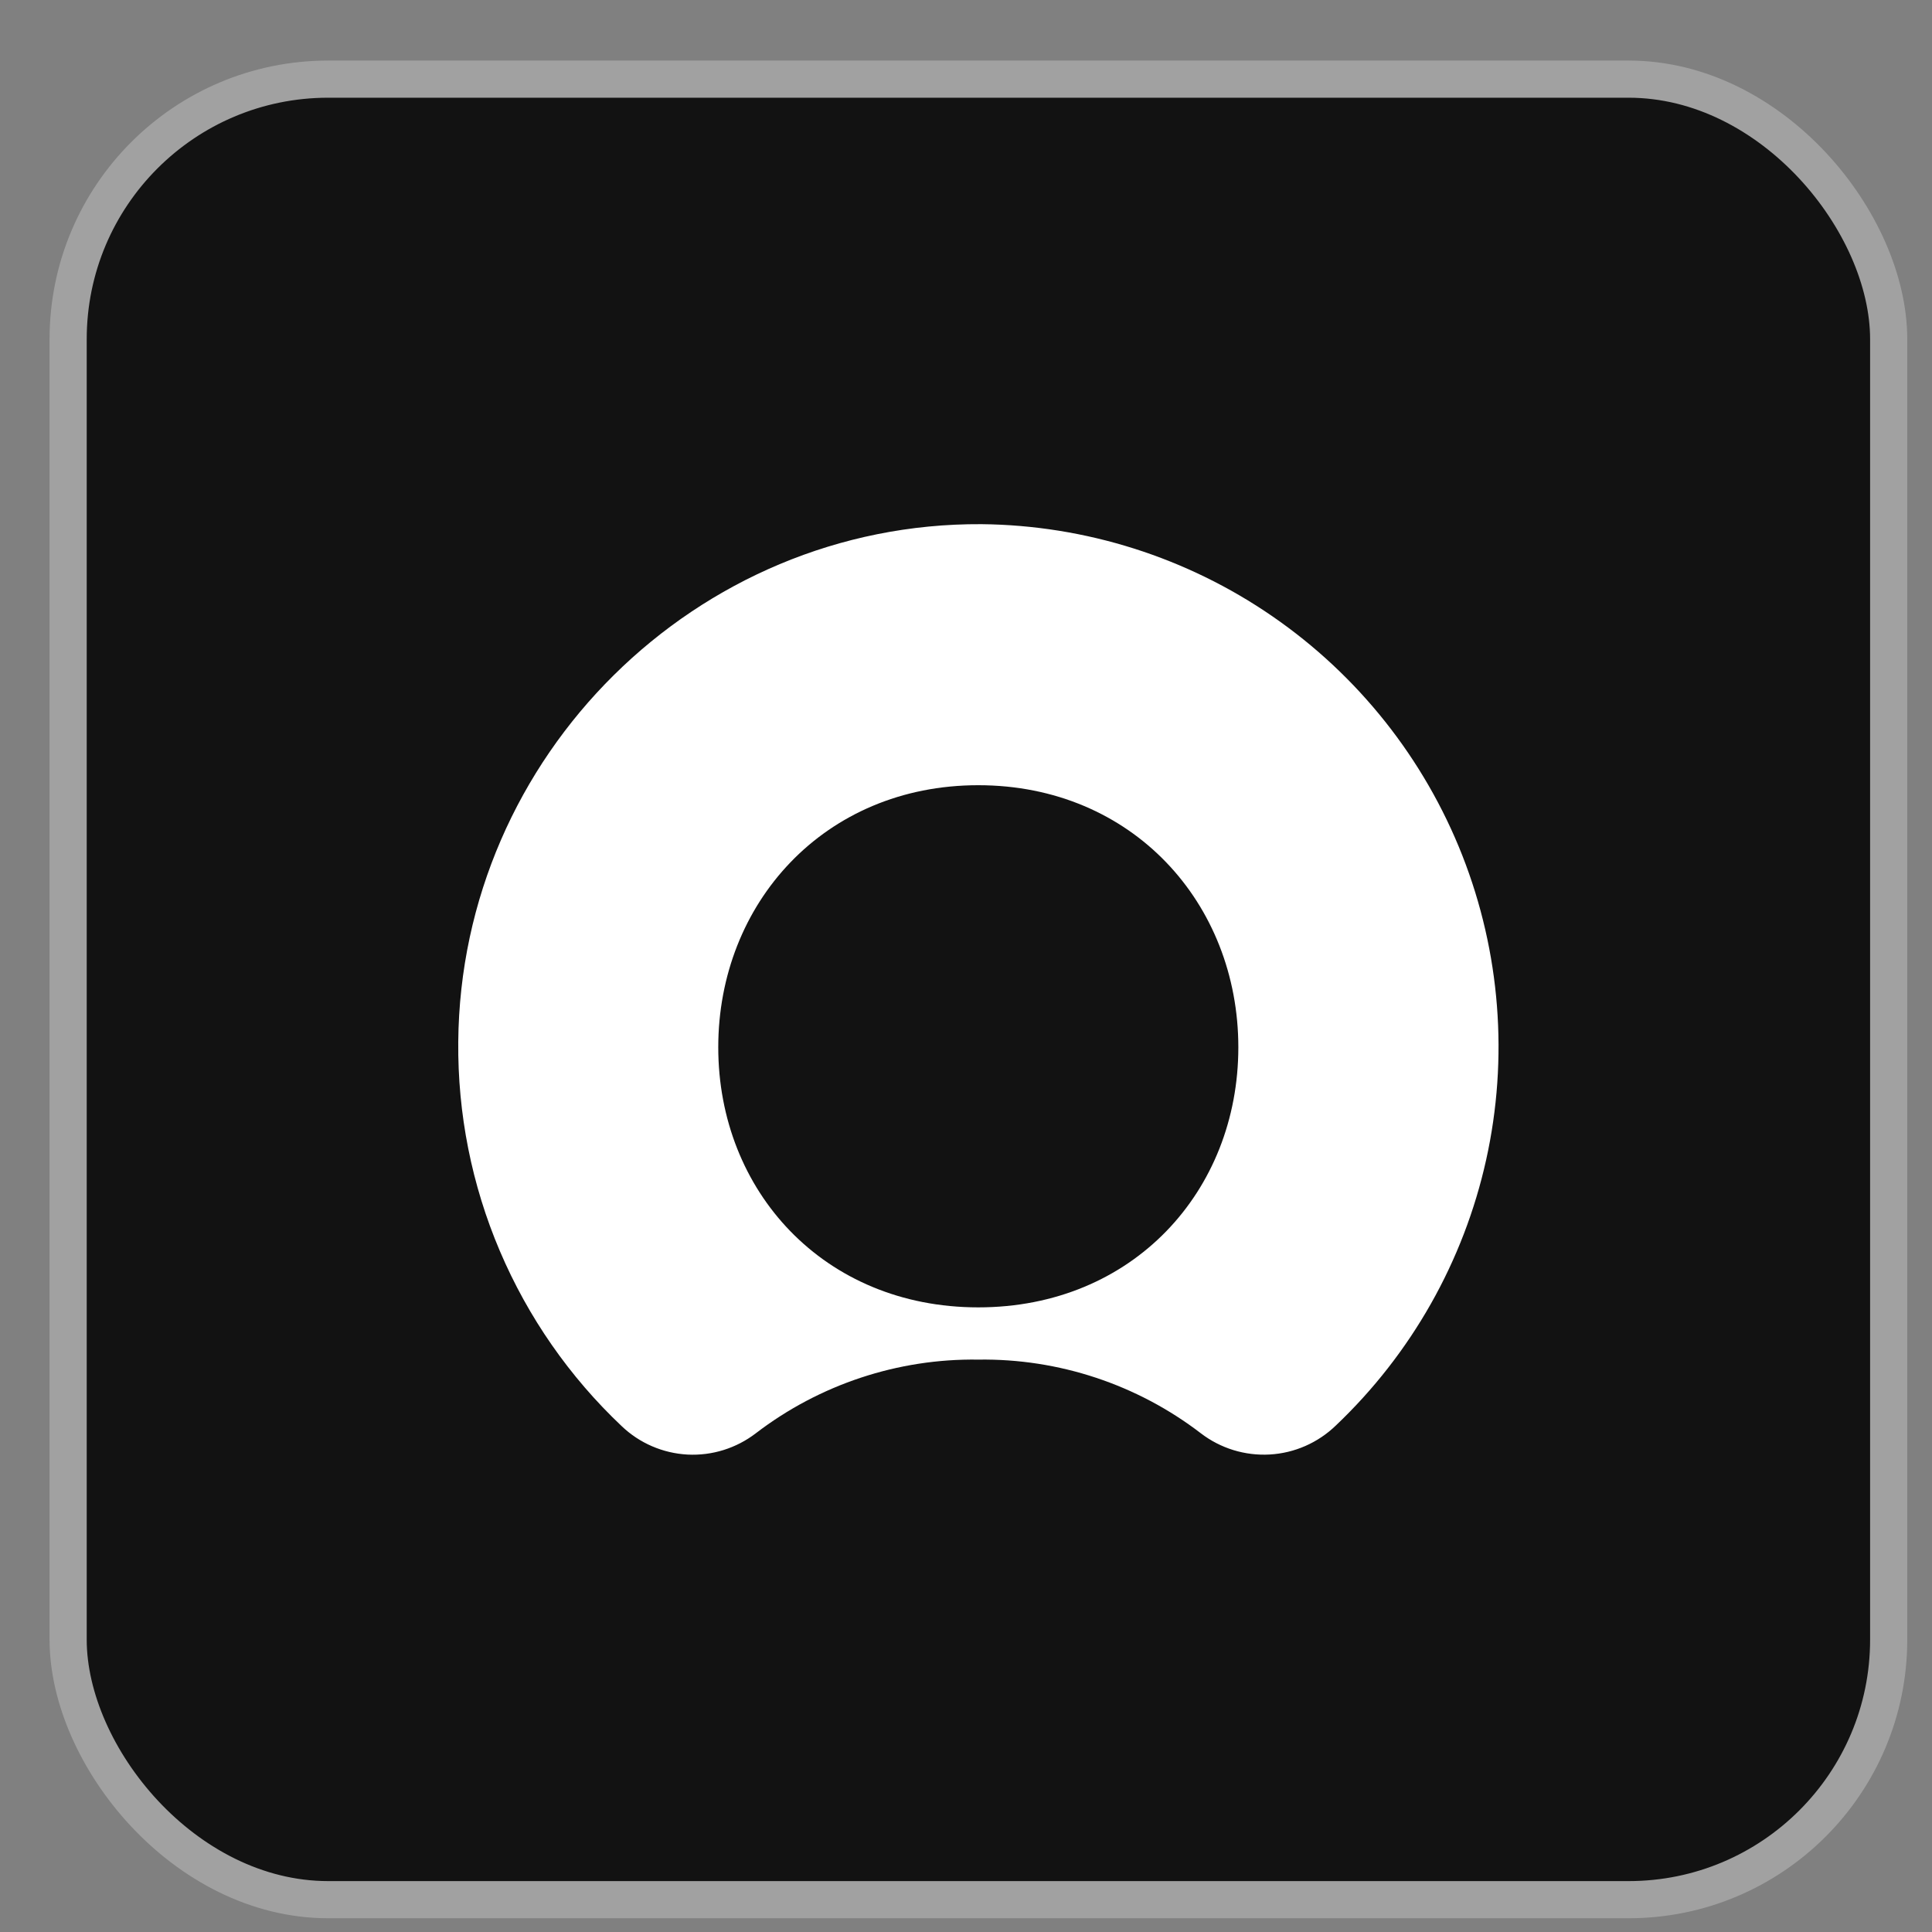
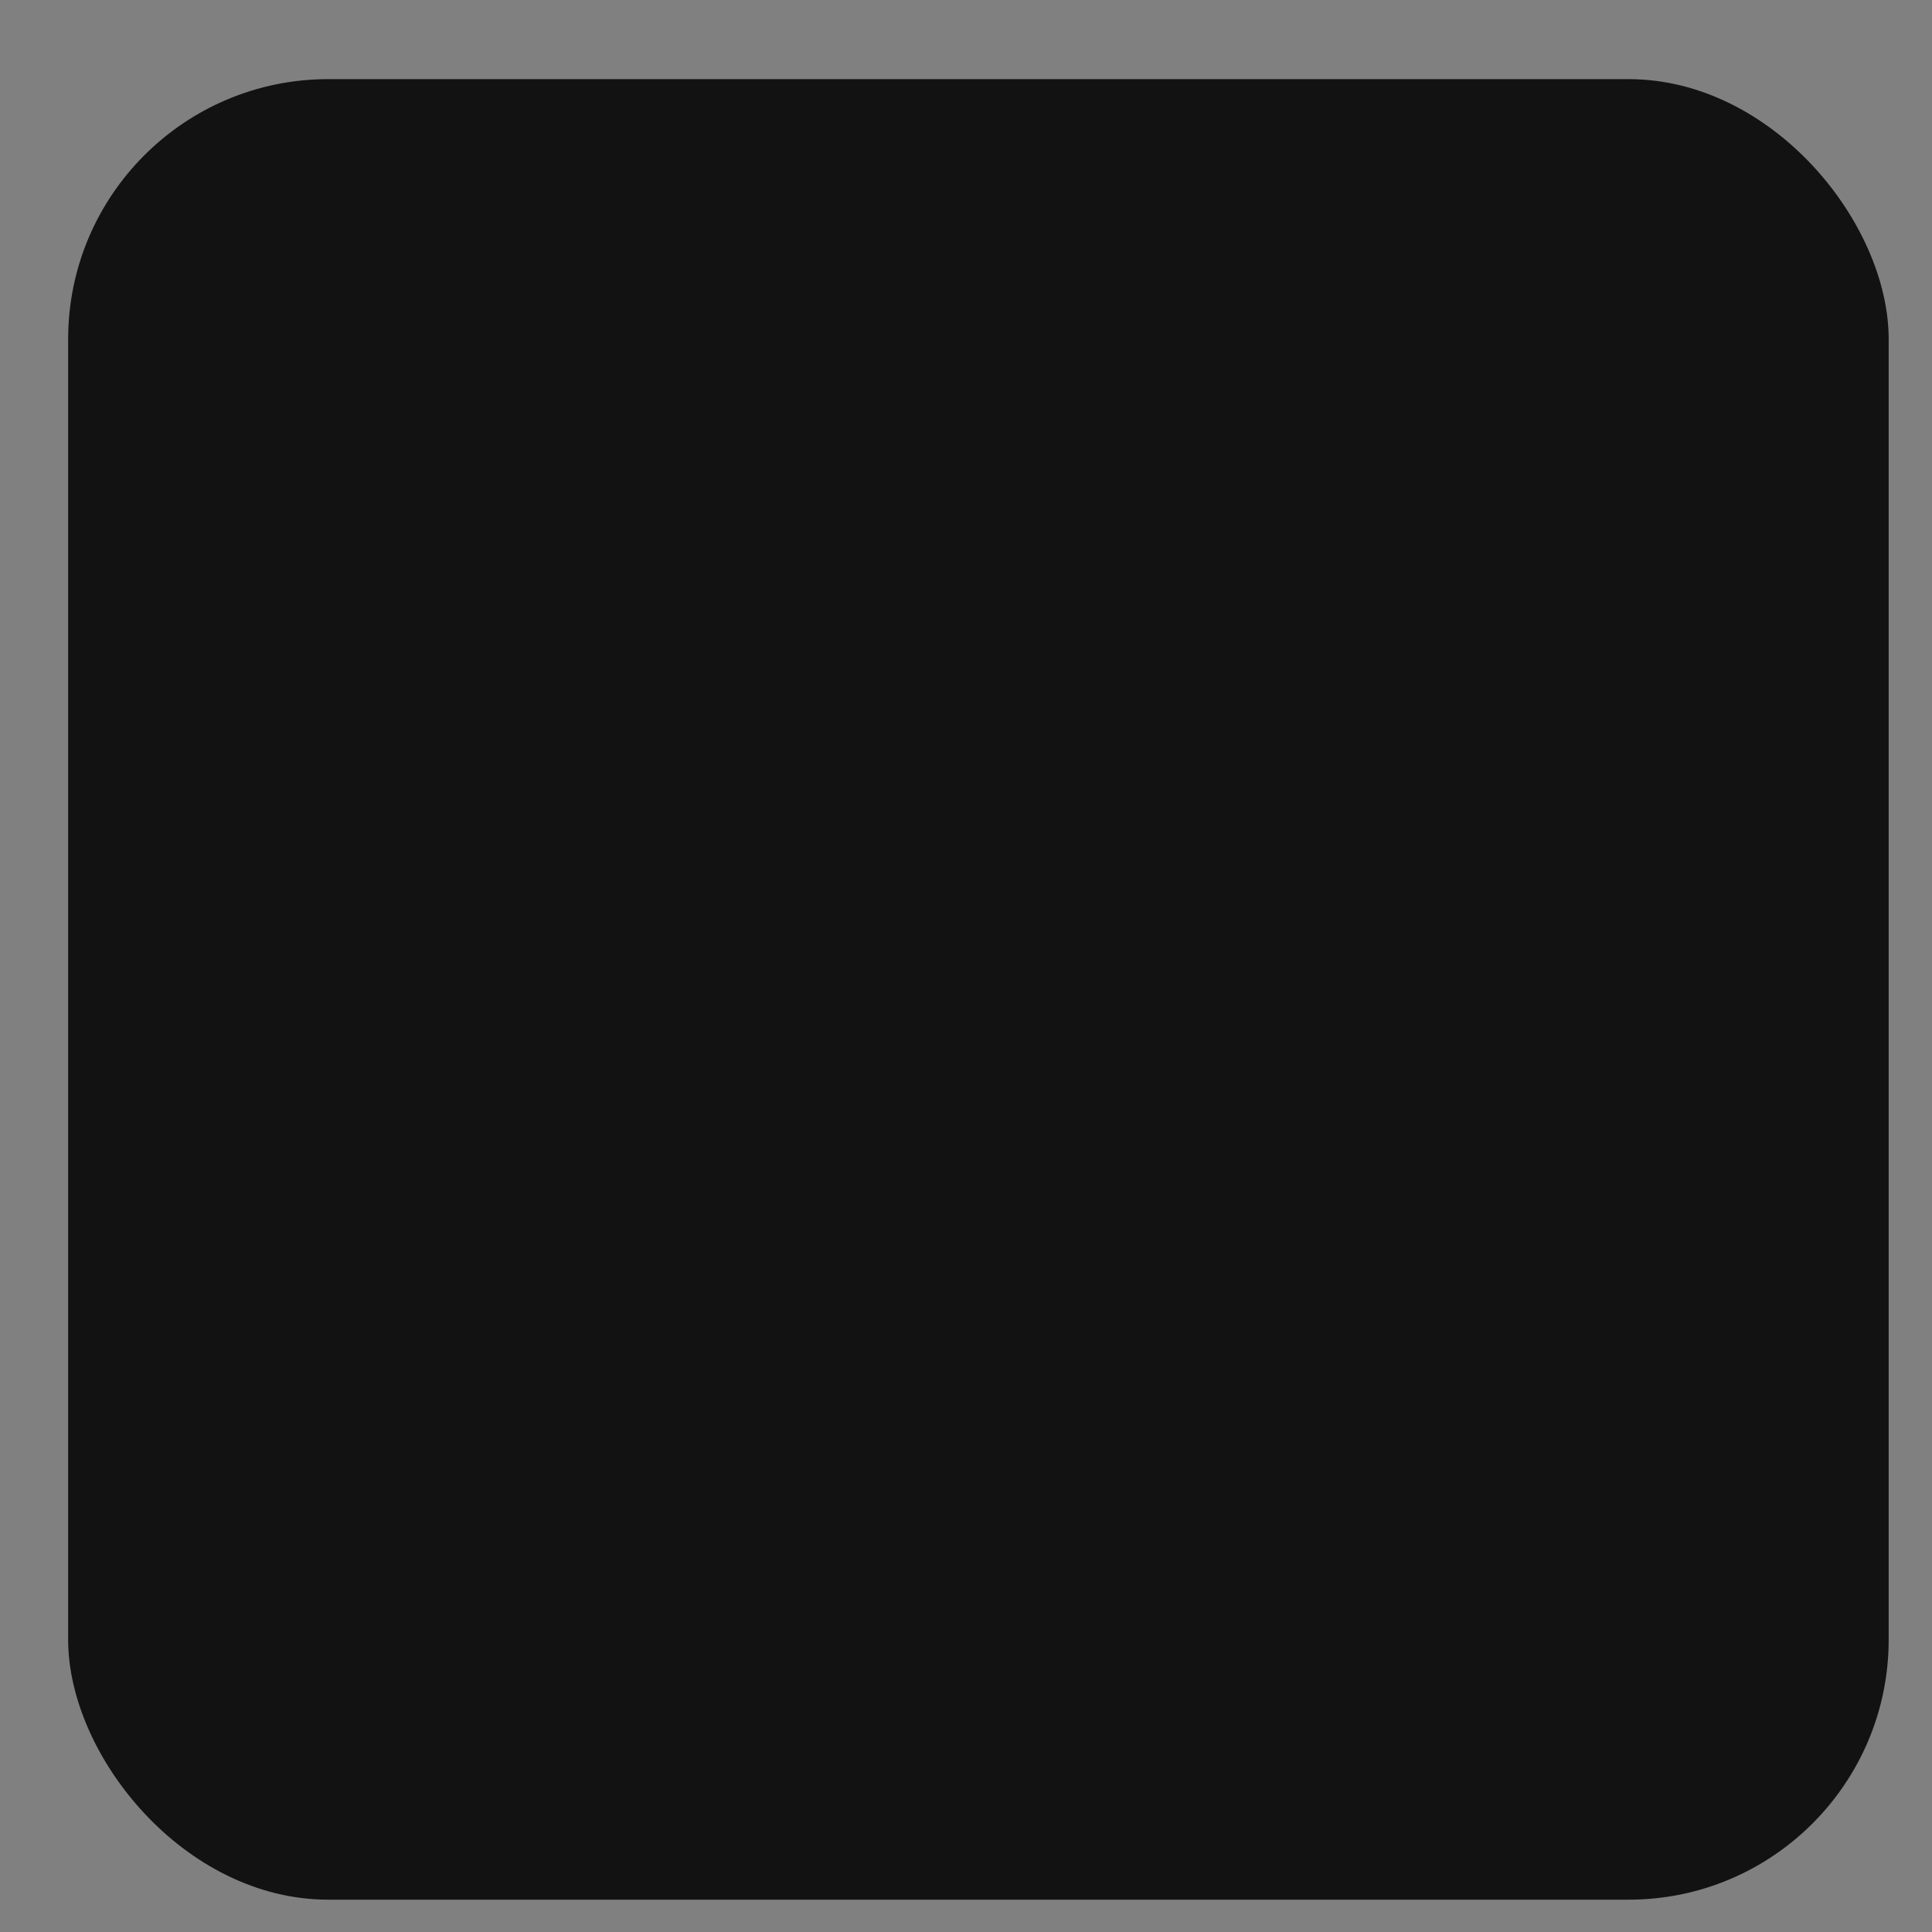
<svg xmlns="http://www.w3.org/2000/svg" width="26" height="26" viewBox="0 0 26 26" fill="none">
  <rect x="0" y="0" width="26" height="26" fill="#808080" stroke="none" />
  <rect x="0.917" y="1.065" width="24.5" height="24.5" rx="3.5" fill="#121212" />
-   <rect x="0.917" y="1.065" width="24.5" height="24.5" rx="3.5" stroke="#A1A1A1" stroke-width="0.5" />
-   <path fill-rule="evenodd" clip-rule="evenodd" d="M13.208 7.054C9.372 7.032 6.199 10.17 6.167 14.021C6.158 14.988 6.348 15.946 6.727 16.836C7.106 17.726 7.664 18.529 8.367 19.193C8.607 19.422 8.921 19.557 9.252 19.575C9.583 19.592 9.909 19.49 10.172 19.288C11.03 18.631 12.085 18.281 13.165 18.297C14.247 18.281 15.303 18.631 16.161 19.289C16.426 19.492 16.755 19.593 17.088 19.574C17.422 19.555 17.737 19.416 17.977 19.184C18.992 18.22 19.697 16.975 20 15.608C20.303 14.242 20.191 12.815 19.679 11.512C19.167 10.21 18.277 9.089 17.125 8.295C15.972 7.5 14.608 7.068 13.208 7.054ZM13.165 17.594C11.088 17.594 9.666 16.028 9.666 14.094C9.666 12.16 11.09 10.567 13.165 10.567C15.241 10.567 16.665 12.158 16.665 14.094C16.665 16.03 15.244 17.594 13.165 17.594Z" fill="white" />
</svg>